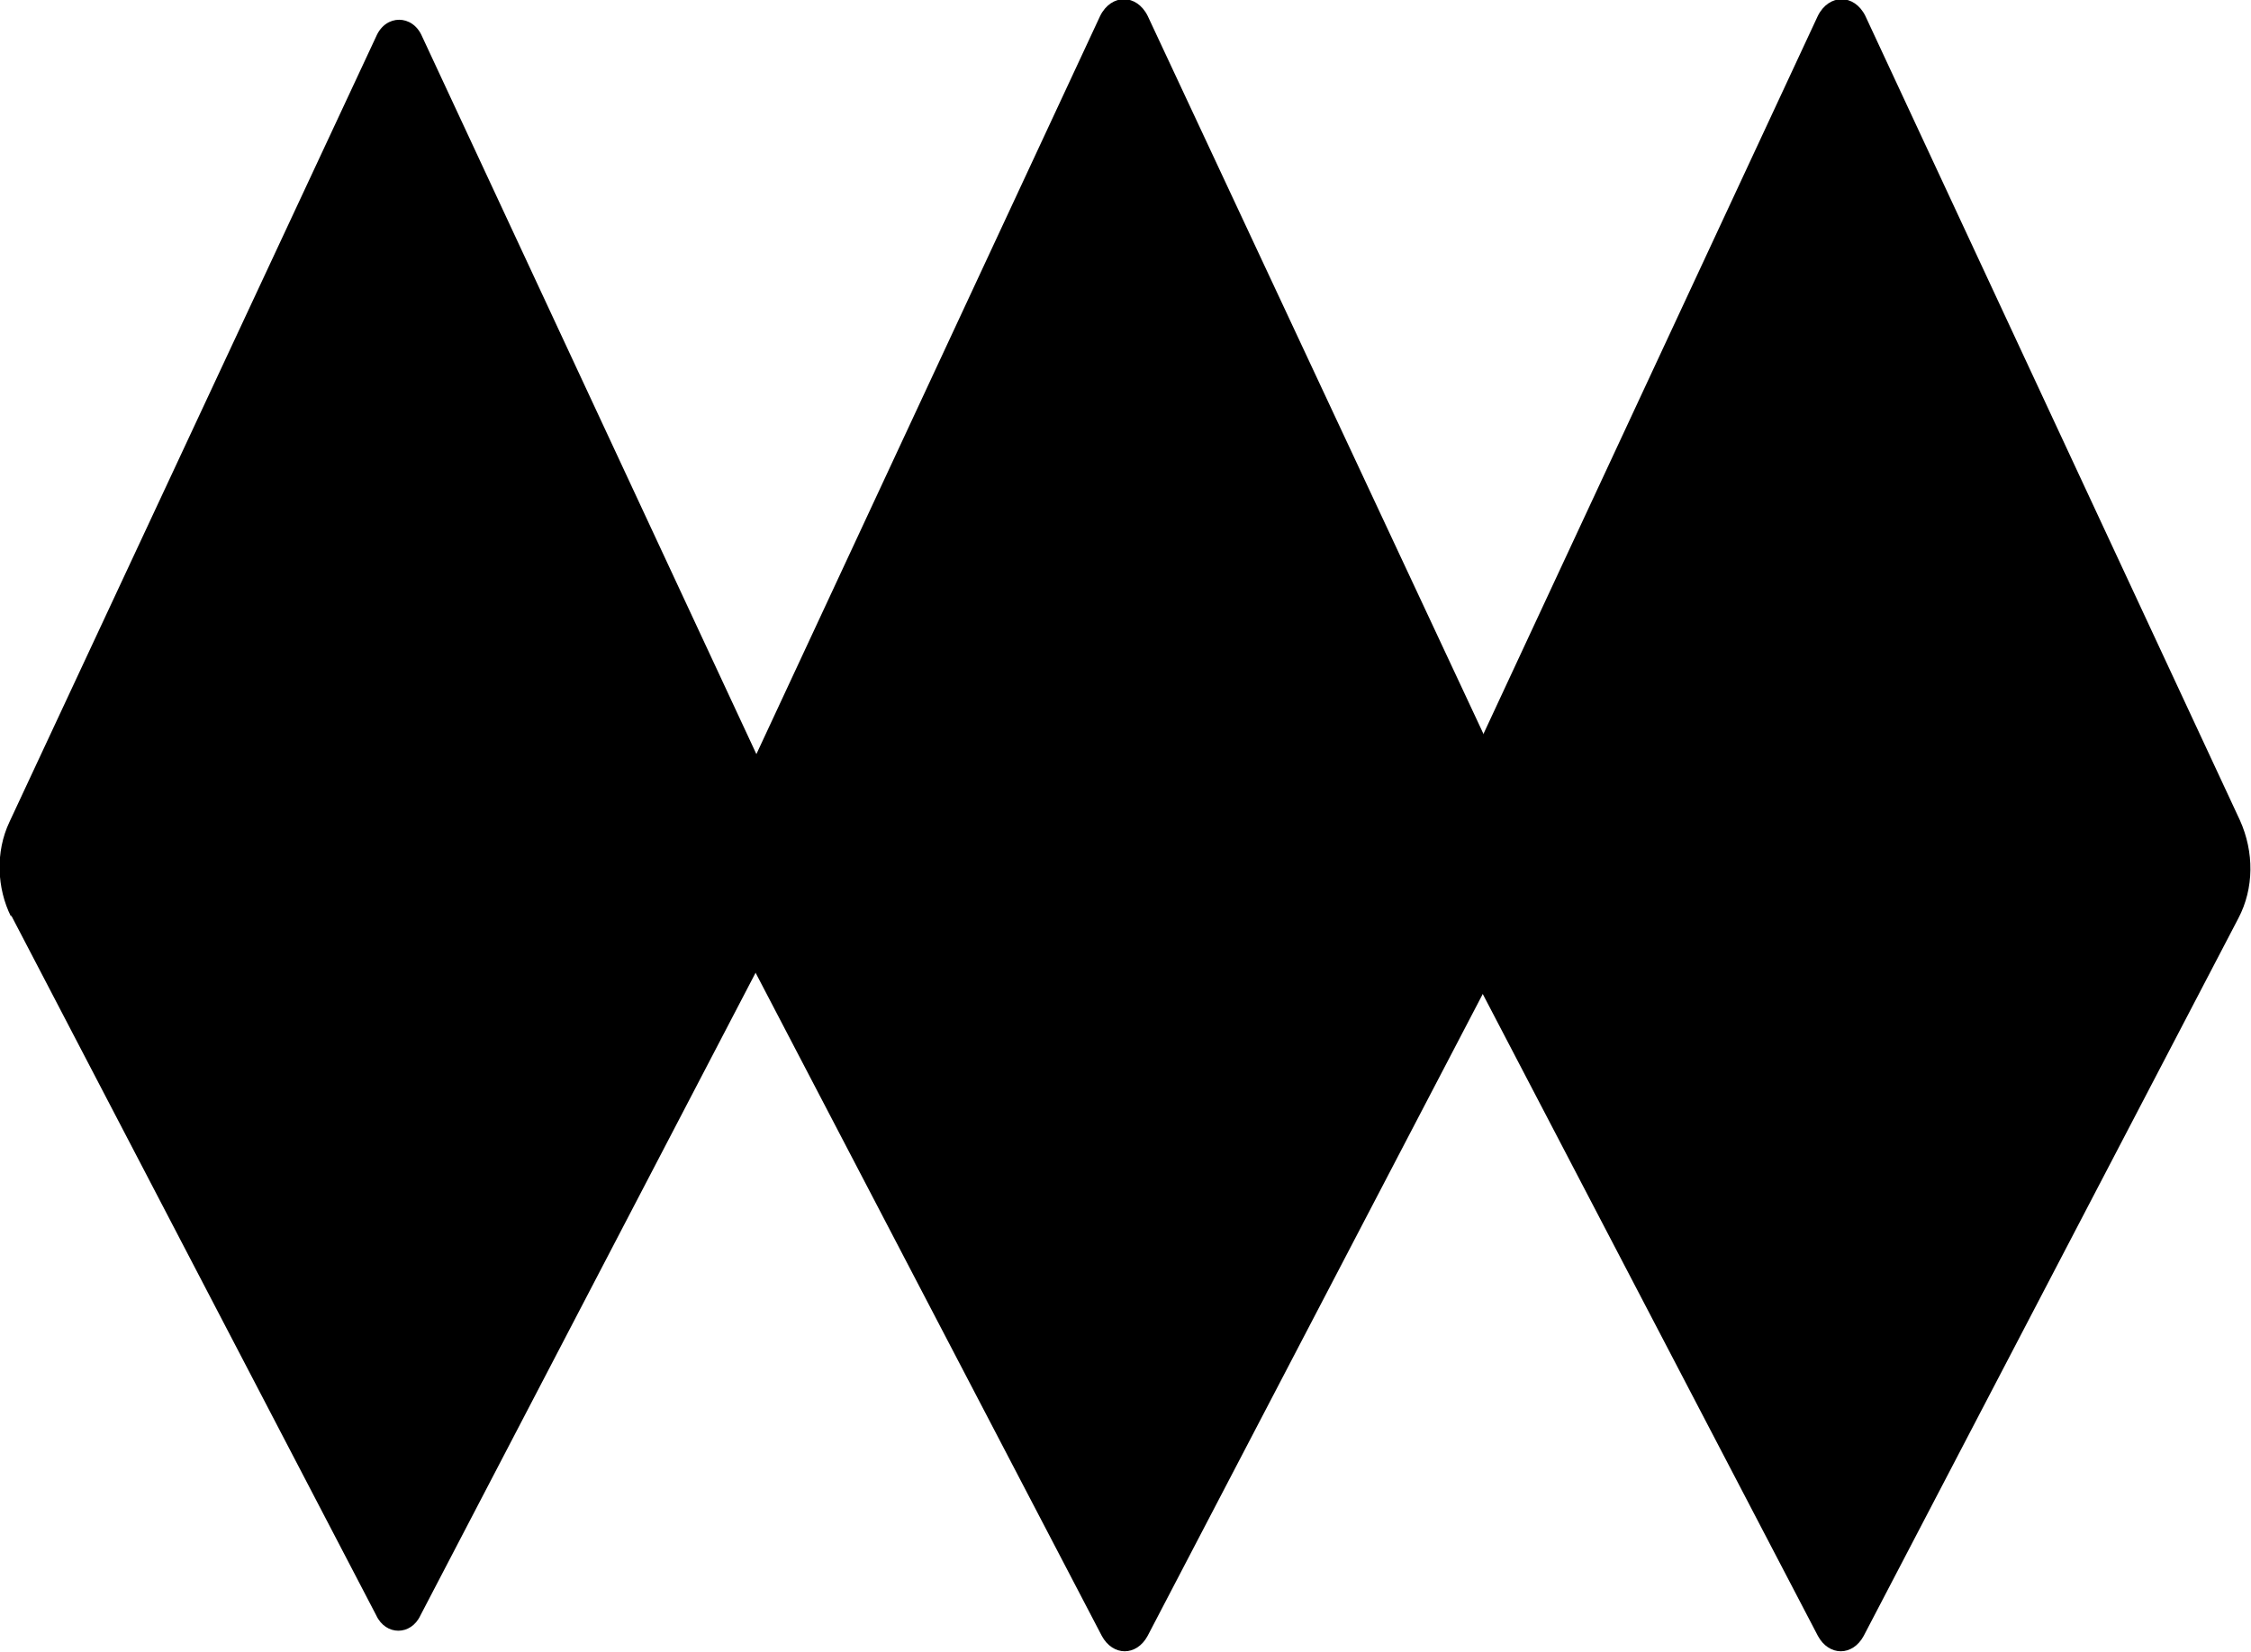
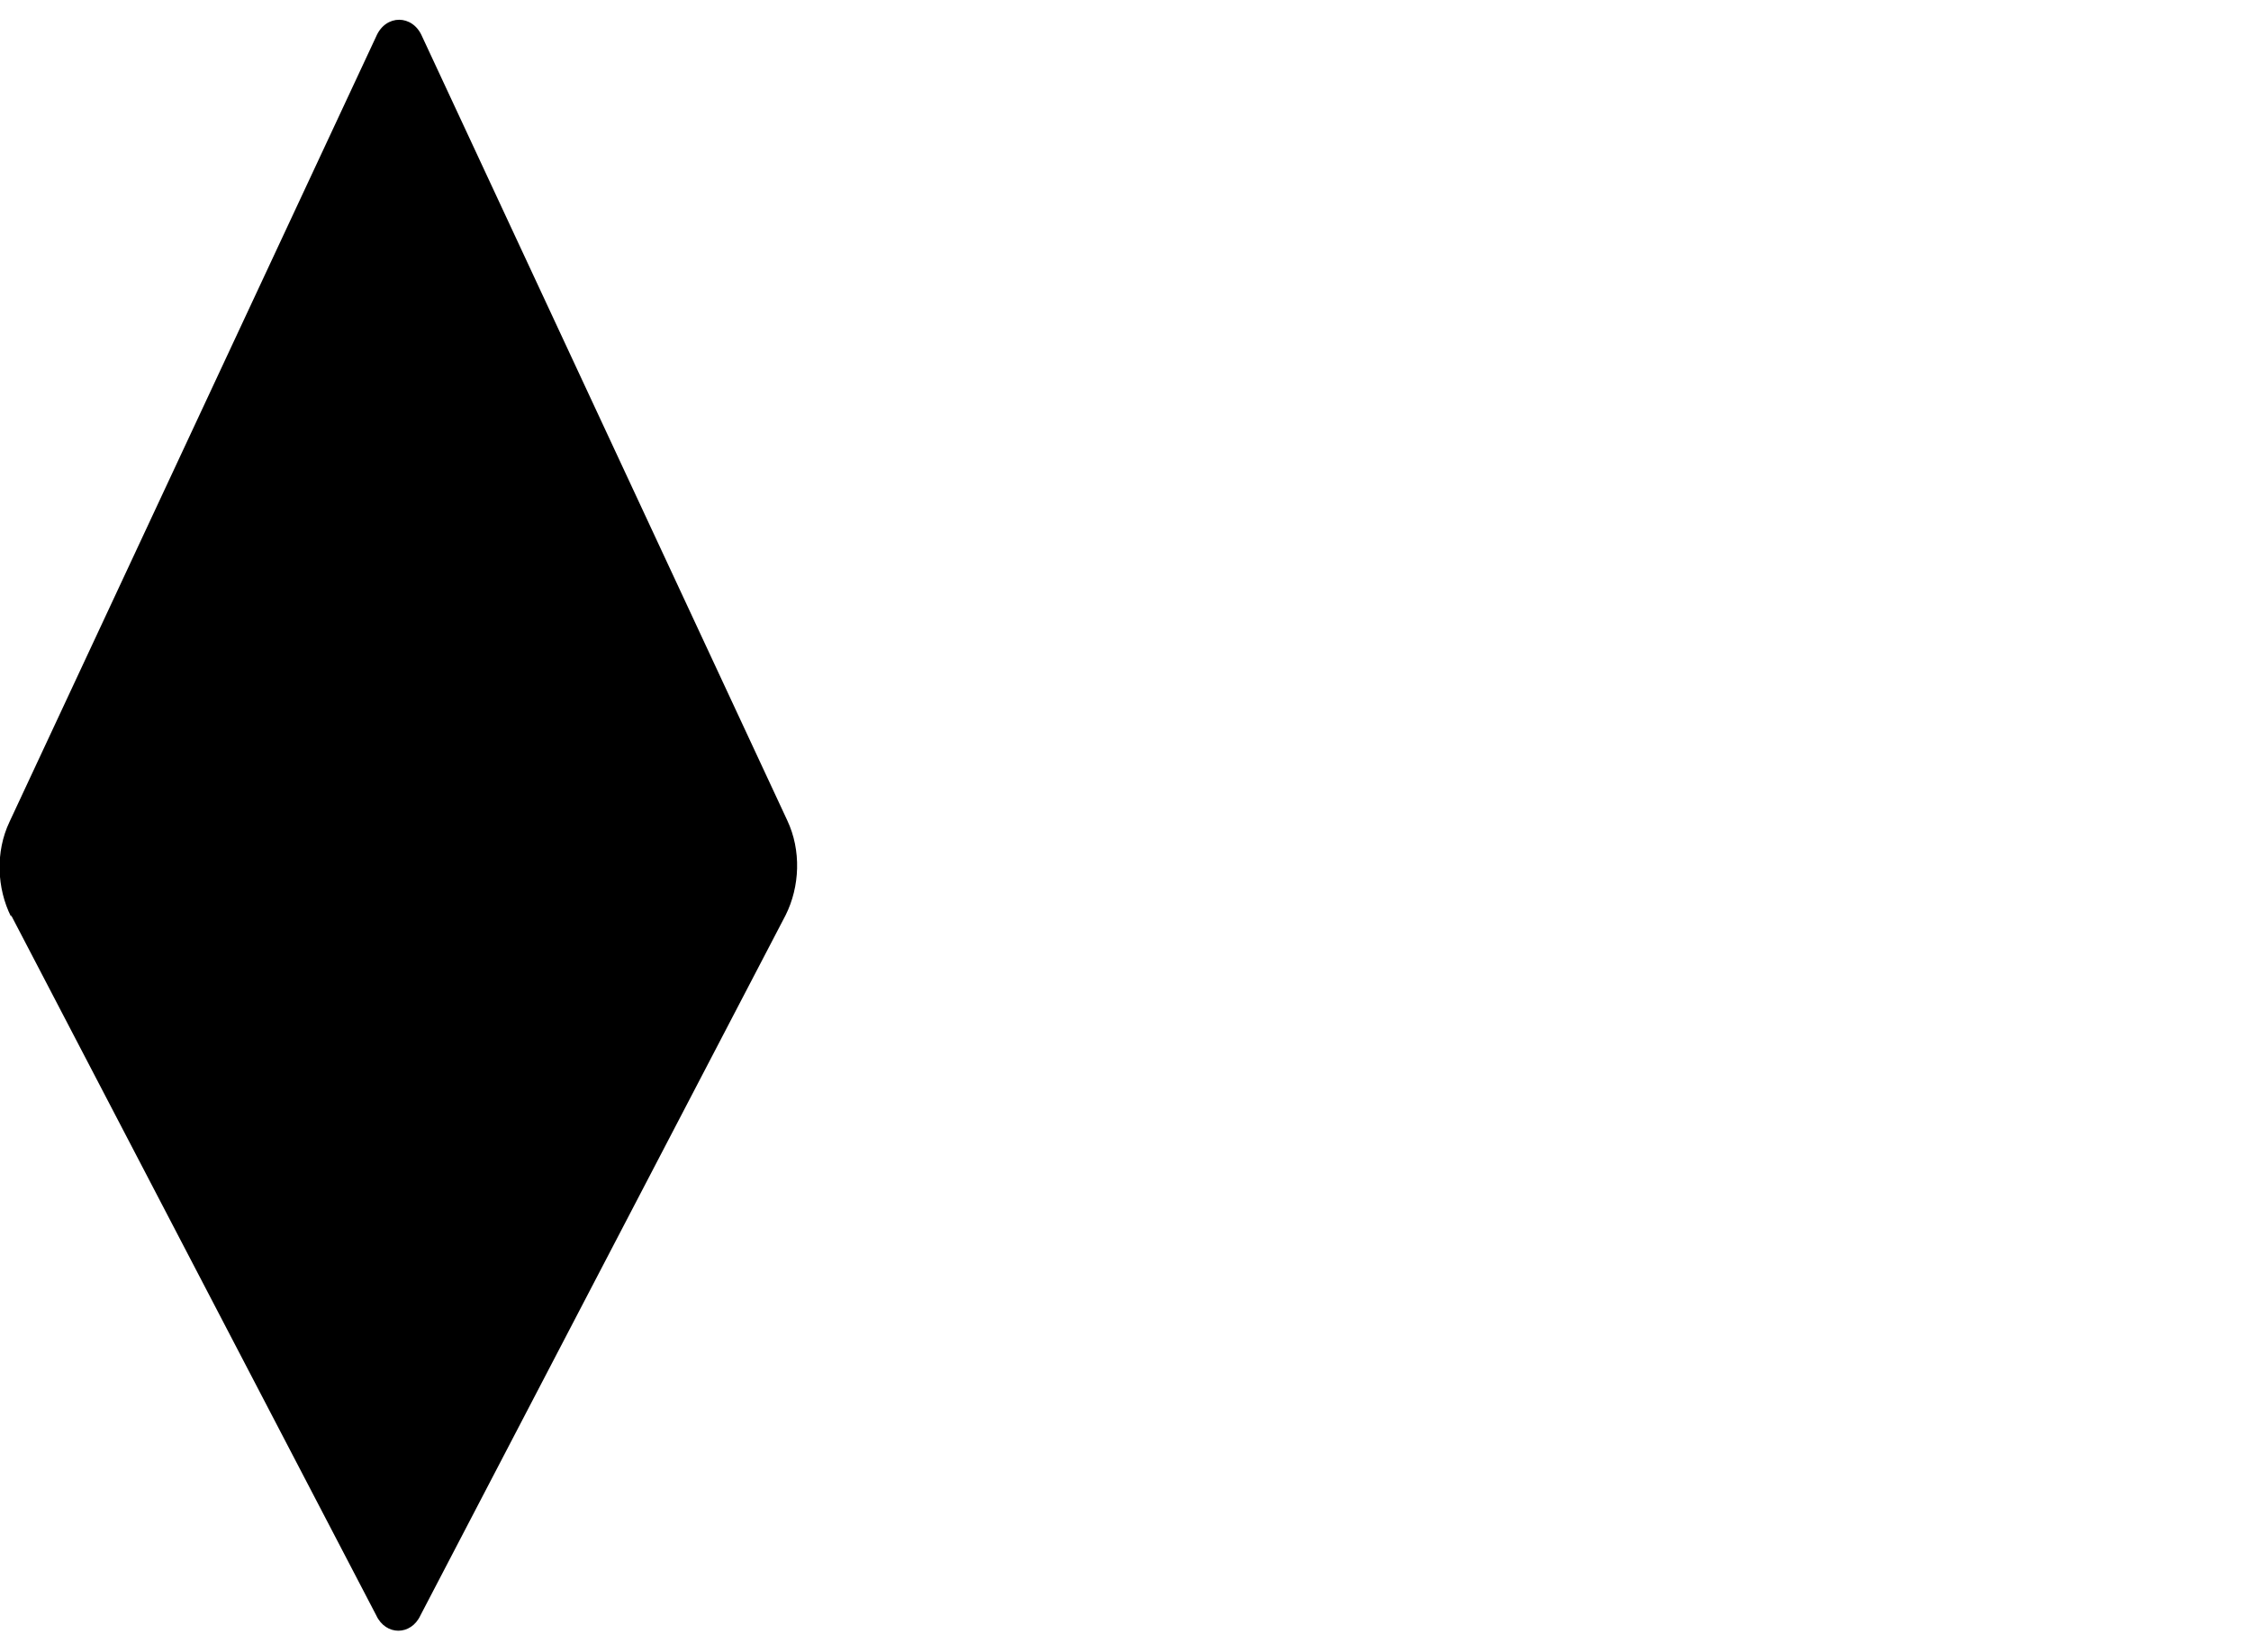
<svg xmlns="http://www.w3.org/2000/svg" version="1.1" width="14.24" height="10.45">
  <svg id="SvgjsSvg1108" data-name="Lager 2" viewBox="0 0 14.24 10.45">
    <g id="SvgjsG1107" data-name="Lager 1">
      <path d="M.07,5.79l2.31,4.43c.06.13.22.13.28,0l2.31-4.43c.09-.18.1-.41.01-.6L2.67.23c-.06-.14-.23-.14-.29,0L.06,5.2c-.09.19-.08.42.01.6h0Z" />
-       <path d="M4.6,5.81l2.37,4.54c.07.13.22.13.29,0l2.37-4.54c.1-.19.1-.42.01-.62L7.26.1c-.07-.14-.23-.14-.3,0l-2.37,5.09c-.09.19-.09.43.01.62h0Z" />
-       <path d="M9.13,5.81l2.37,4.54c.07.13.22.13.29,0l2.37-4.54c.1-.19.1-.42.01-.62L11.8.1c-.07-.14-.23-.14-.3,0l-2.37,5.09c-.09.19-.09.43.01.62h0Z" />
    </g>
  </svg>
  <style>@media (prefers-color-scheme: light) { :root { filter: none; } }
@media (prefers-color-scheme: dark) { :root { filter: none; } }
</style>
</svg>